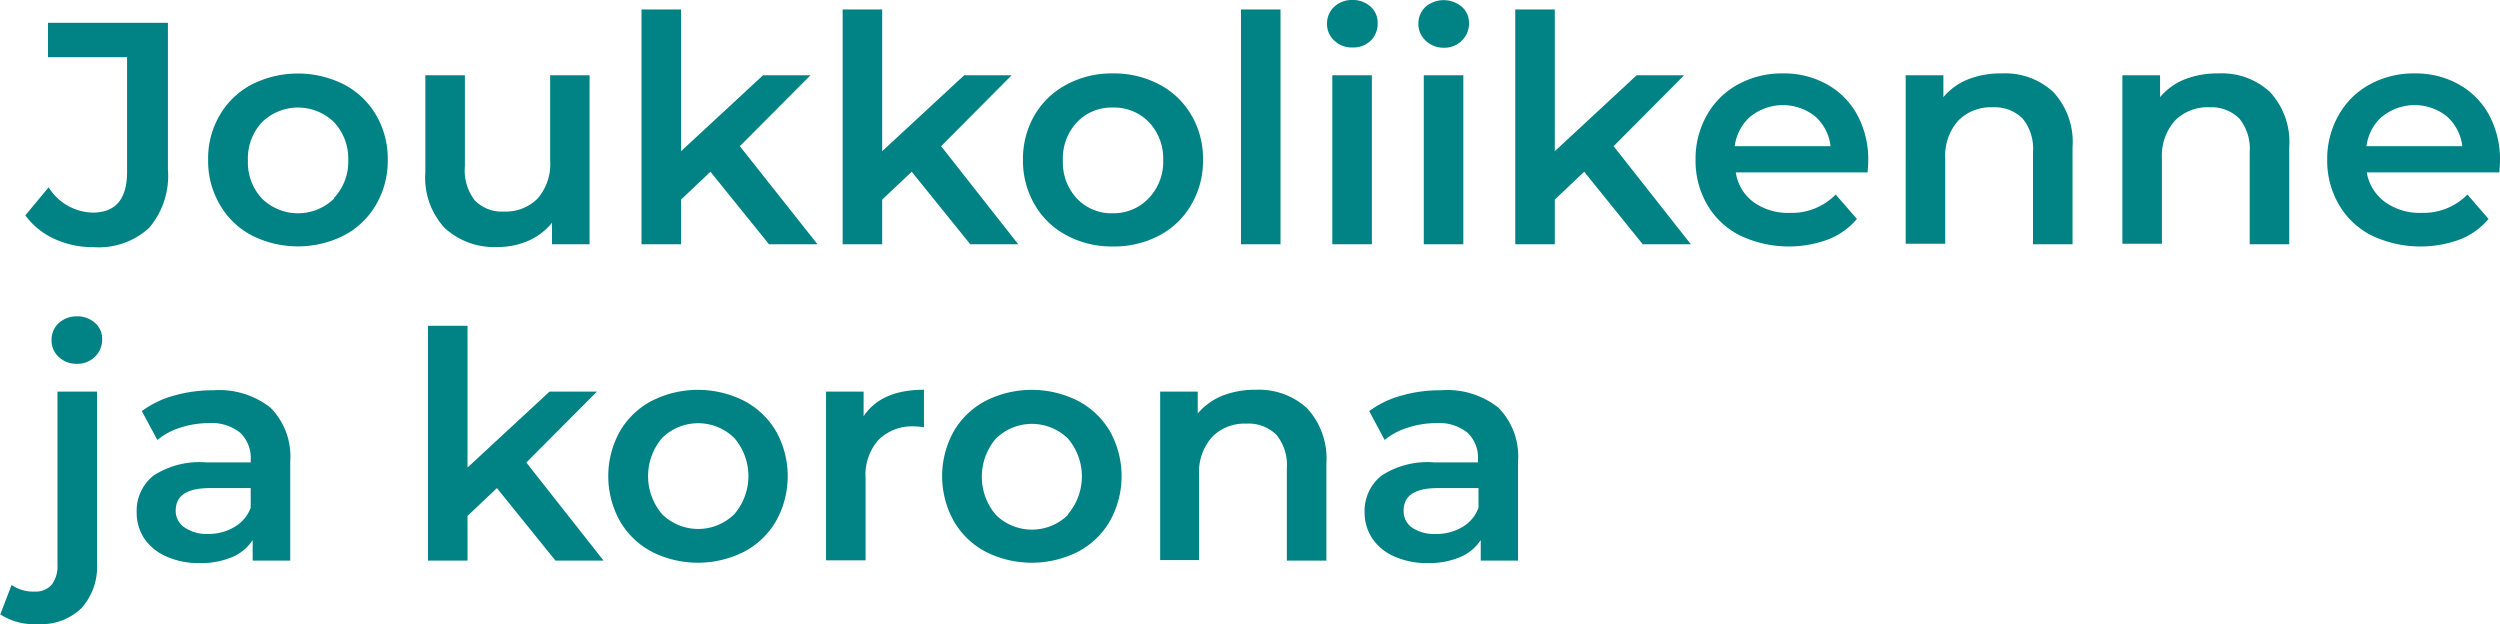
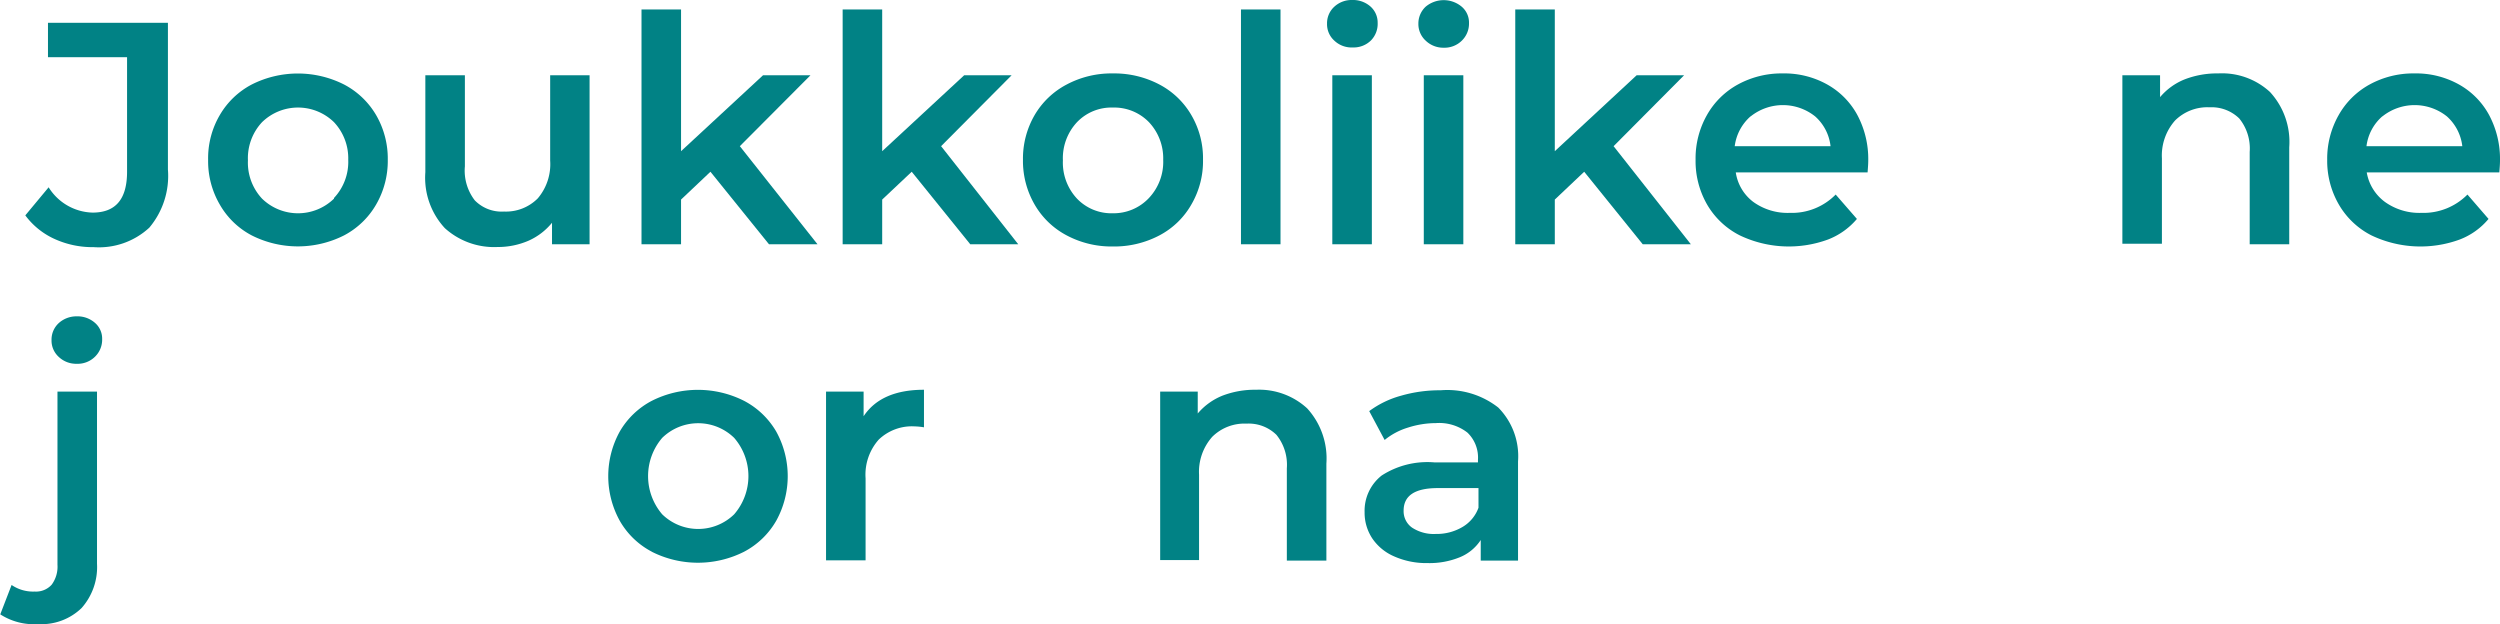
<svg xmlns="http://www.w3.org/2000/svg" id="Layer_1" data-name="Layer 1" viewBox="0 0 189.67 47.35">
  <defs>
    <style>.cls-1{fill:#018285;}</style>
  </defs>
  <path class="cls-1" d="M9.12,21.86A5.67,5.67,0,0,1,6.9,20.07l1.77-2.13A4.05,4.05,0,0,0,12,19.86c1.74,0,2.62-1,2.62-3.1V8.07h-6V5.46h9.1V16.59A6.1,6.1,0,0,1,16.31,21a5.63,5.63,0,0,1-4.23,1.48A6.93,6.93,0,0,1,9.12,21.86Z" transform="translate(-4.98 -3.73)" />
  <path class="cls-1" d="M24.08,21.59a6,6,0,0,1-2.43-2.35,6.52,6.52,0,0,1-.88-3.39,6.48,6.48,0,0,1,.88-3.38,6.06,6.06,0,0,1,2.43-2.33,7.77,7.77,0,0,1,7,0,6.09,6.09,0,0,1,2.44,2.33,6.58,6.58,0,0,1,.88,3.38,6.61,6.61,0,0,1-.88,3.39,6.07,6.07,0,0,1-2.44,2.35,7.77,7.77,0,0,1-7,0Zm6.24-2.84a4,4,0,0,0,1.08-2.9A4,4,0,0,0,30.32,13a3.91,3.91,0,0,0-5.46,0,4,4,0,0,0-1.07,2.9,4,4,0,0,0,1.07,2.9,3.91,3.91,0,0,0,5.46,0Z" transform="translate(-4.98 -3.73)" />
  <path class="cls-1" d="M49.71,9.44V22.26H46.86V20.63A4.81,4.81,0,0,1,45.06,22a5.84,5.84,0,0,1-2.33.47,5.57,5.57,0,0,1-4-1.43,5.62,5.62,0,0,1-1.48-4.24V9.44h3v6.91A3.69,3.69,0,0,0,41,18.93a2.85,2.85,0,0,0,2.22.85,3.4,3.4,0,0,0,2.56-1,4,4,0,0,0,.94-2.87V9.44Z" transform="translate(-4.98 -3.73)" />
  <path class="cls-1" d="M58.88,16.76l-2.23,2.11v3.39h-3V4.45h3V15.2l6.22-5.76h3.6l-5.36,5.38L67,22.26H63.32Z" transform="translate(-4.98 -3.73)" />
  <path class="cls-1" d="M74.15,16.76l-2.24,2.11v3.39h-3V4.45h3V15.2l6.22-5.76h3.6l-5.35,5.38,5.85,7.44H78.59Z" transform="translate(-4.98 -3.73)" />
  <path class="cls-1" d="M85.91,21.59a6.07,6.07,0,0,1-2.44-2.35,6.61,6.61,0,0,1-.88-3.39,6.58,6.58,0,0,1,.88-3.38,6.09,6.09,0,0,1,2.44-2.33,7.24,7.24,0,0,1,3.5-.84,7.34,7.34,0,0,1,3.53.84,6.06,6.06,0,0,1,2.43,2.33,6.48,6.48,0,0,1,.88,3.38,6.52,6.52,0,0,1-.88,3.39,6,6,0,0,1-2.43,2.35,7.34,7.34,0,0,1-3.53.84A7.24,7.24,0,0,1,85.91,21.59Zm6.24-2.84a4,4,0,0,0,1.08-2.9A4,4,0,0,0,92.15,13a3.67,3.67,0,0,0-2.74-1.11A3.61,3.61,0,0,0,86.69,13a4,4,0,0,0-1.07,2.9,4,4,0,0,0,1.07,2.9,3.61,3.61,0,0,0,2.72,1.11A3.67,3.67,0,0,0,92.15,18.75Z" transform="translate(-4.98 -3.73)" />
  <path class="cls-1" d="M99.13,4.45h3V22.26h-3Z" transform="translate(-4.98 -3.73)" />
  <path class="cls-1" d="M106.21,6.81a1.67,1.67,0,0,1-.55-1.28,1.7,1.7,0,0,1,.55-1.29,1.94,1.94,0,0,1,1.37-.51,2,2,0,0,1,1.37.49,1.62,1.62,0,0,1,.55,1.24A1.8,1.8,0,0,1,109,6.79a1.87,1.87,0,0,1-1.38.54A1.9,1.9,0,0,1,106.21,6.81Zm-.15,2.63h3V22.26h-3Z" transform="translate(-4.98 -3.73)" />
  <path class="cls-1" d="M113.14,6.81a1.7,1.7,0,0,1-.55-1.28,1.74,1.74,0,0,1,.55-1.29,2.13,2.13,0,0,1,2.74,0,1.58,1.58,0,0,1,.55,1.24,1.8,1.8,0,0,1-.54,1.33,1.87,1.87,0,0,1-1.38.54A1.92,1.92,0,0,1,113.14,6.81ZM113,9.44h3V22.26h-3Z" transform="translate(-4.98 -3.73)" />
  <path class="cls-1" d="M125.17,16.76l-2.23,2.11v3.39h-3V4.45h3V15.2l6.21-5.76h3.6l-5.35,5.38,5.86,7.44h-3.65Z" transform="translate(-4.98 -3.73)" />
  <path class="cls-1" d="M146.67,16.81h-10A3.43,3.43,0,0,0,138,19.05a4.45,4.45,0,0,0,2.77.83,4.66,4.66,0,0,0,3.48-1.39l1.61,1.85a5.43,5.43,0,0,1-2.19,1.56,8.63,8.63,0,0,1-6.69-.31,6,6,0,0,1-2.49-2.35,6.61,6.61,0,0,1-.87-3.39,6.67,6.67,0,0,1,.85-3.37,6,6,0,0,1,2.36-2.34,6.92,6.92,0,0,1,3.41-.84,6.66,6.66,0,0,1,3.35.83,5.83,5.83,0,0,1,2.3,2.32,7.1,7.1,0,0,1,.83,3.47C146.72,16.13,146.7,16.43,146.67,16.81Zm-8.87-4.26a3.62,3.62,0,0,0-1.21,2.27h7.27a3.54,3.54,0,0,0-1.17-2.26,3.92,3.92,0,0,0-4.89,0Z" transform="translate(-4.98 -3.73)" />
-   <path class="cls-1" d="M160.76,10.71a5.59,5.59,0,0,1,1.46,4.2v7.35h-3v-7a3.61,3.61,0,0,0-.79-2.54,3,3,0,0,0-2.25-.85,3.48,3.48,0,0,0-2.62,1,4,4,0,0,0-1,2.87v6.48h-3V9.44h2.86V11.1a4.75,4.75,0,0,1,1.87-1.35,6.8,6.8,0,0,1,2.54-.45A5.37,5.37,0,0,1,160.76,10.71Z" transform="translate(-4.98 -3.73)" />
  <path class="cls-1" d="M177.2,10.71a5.59,5.59,0,0,1,1.46,4.2v7.35h-3v-7a3.61,3.61,0,0,0-.79-2.54,3,3,0,0,0-2.25-.85,3.48,3.48,0,0,0-2.62,1,4,4,0,0,0-1,2.87v6.48h-3V9.44h2.86V11.1a4.75,4.75,0,0,1,1.87-1.35,6.8,6.8,0,0,1,2.54-.45A5.37,5.37,0,0,1,177.2,10.71Z" transform="translate(-4.98 -3.73)" />
  <path class="cls-1" d="M194.6,16.81H184.54a3.51,3.51,0,0,0,1.38,2.24,4.5,4.5,0,0,0,2.78.83,4.69,4.69,0,0,0,3.48-1.39l1.6,1.85a5.33,5.33,0,0,1-2.18,1.56,8.65,8.65,0,0,1-6.7-.31,6,6,0,0,1-2.48-2.35,6.61,6.61,0,0,1-.88-3.39,6.68,6.68,0,0,1,.86-3.37,6,6,0,0,1,2.36-2.34,6.89,6.89,0,0,1,3.41-.84,6.66,6.66,0,0,1,3.35.83,5.83,5.83,0,0,1,2.3,2.32,7.1,7.1,0,0,1,.83,3.47C194.65,16.13,194.63,16.43,194.6,16.81Zm-8.87-4.26a3.58,3.58,0,0,0-1.21,2.27h7.27a3.58,3.58,0,0,0-1.17-2.26,3.92,3.92,0,0,0-4.89,0Z" transform="translate(-4.98 -3.73)" />
  <path class="cls-1" d="M5,50.34l.86-2.23a2.88,2.88,0,0,0,1.75.5,1.6,1.6,0,0,0,1.29-.52,2.3,2.3,0,0,0,.44-1.52V33.44h3V46.5a4.68,4.68,0,0,1-1.17,3.36,4.38,4.38,0,0,1-3.29,1.22A4.74,4.74,0,0,1,5,50.34ZM9.44,30.81a1.67,1.67,0,0,1-.55-1.28,1.7,1.7,0,0,1,.55-1.29,2,2,0,0,1,1.37-.51,2,2,0,0,1,1.37.49,1.58,1.58,0,0,1,.55,1.24,1.8,1.8,0,0,1-.54,1.33,1.87,1.87,0,0,1-1.38.54A1.92,1.92,0,0,1,9.44,30.81Z" transform="translate(-4.98 -3.73)" />
-   <path class="cls-1" d="M25.49,34.65A5.25,5.25,0,0,1,27,38.74v7.52H24.15V44.7A3.4,3.4,0,0,1,22.58,46a6.07,6.07,0,0,1-2.46.45,6,6,0,0,1-2.52-.5,3.9,3.9,0,0,1-1.67-1.36,3.51,3.51,0,0,1-.58-2,3.39,3.39,0,0,1,1.28-2.78,6.41,6.41,0,0,1,4-1H24v-.19a2.62,2.62,0,0,0-.81-2.07,3.47,3.47,0,0,0-2.39-.72,7,7,0,0,0-2.12.34,5.1,5.1,0,0,0-1.76.94l-1.18-2.19a7.27,7.27,0,0,1,2.42-1.17,10.56,10.56,0,0,1,3-.41A6.29,6.29,0,0,1,25.49,34.65Zm-2.74,9.07A2.8,2.8,0,0,0,24,42.25V40.76h-3.1c-1.73,0-2.59.57-2.59,1.71A1.51,1.51,0,0,0,19,43.76a3,3,0,0,0,1.8.48A3.8,3.8,0,0,0,22.75,43.72Z" transform="translate(-4.98 -3.73)" />
-   <path class="cls-1" d="M42.68,40.76l-2.23,2.11v3.39h-3V28.45h3V39.2l6.22-5.76h3.6l-5.36,5.38,5.86,7.44H47.12Z" transform="translate(-4.98 -3.73)" />
  <path class="cls-1" d="M54.44,45.59A6,6,0,0,1,52,43.24a7,7,0,0,1,0-6.77,6.06,6.06,0,0,1,2.43-2.33,7.77,7.77,0,0,1,7,0,6.09,6.09,0,0,1,2.44,2.33,7,7,0,0,1,0,6.77,6.07,6.07,0,0,1-2.44,2.35,7.77,7.77,0,0,1-7,0Zm6.24-2.84a4.43,4.43,0,0,0,0-5.8,3.91,3.91,0,0,0-5.46,0,4.46,4.46,0,0,0,0,5.8,3.91,3.91,0,0,0,5.46,0Z" transform="translate(-4.98 -3.73)" />
  <path class="cls-1" d="M75.08,33.3v2.85a4.6,4.6,0,0,0-.69-.07,3.64,3.64,0,0,0-2.74,1,4,4,0,0,0-1,2.94v6.22h-3V33.44h2.85v1.87Q71.83,33.3,75.08,33.3Z" transform="translate(-4.98 -3.73)" />
-   <path class="cls-1" d="M79.76,45.59a6,6,0,0,1-2.43-2.35,7,7,0,0,1,0-6.77,6.06,6.06,0,0,1,2.43-2.33,7.77,7.77,0,0,1,7,0,6.09,6.09,0,0,1,2.44,2.33,7,7,0,0,1,0,6.77,6.07,6.07,0,0,1-2.44,2.35,7.77,7.77,0,0,1-7,0ZM86,42.75A4.43,4.43,0,0,0,86,37a3.91,3.91,0,0,0-5.46,0,4.46,4.46,0,0,0,0,5.8,3.91,3.91,0,0,0,5.46,0Z" transform="translate(-4.98 -3.73)" />
  <path class="cls-1" d="M104.15,34.71a5.63,5.63,0,0,1,1.46,4.2v7.35h-3v-7a3.61,3.61,0,0,0-.79-2.54,3,3,0,0,0-2.26-.85,3.47,3.47,0,0,0-2.61,1,4,4,0,0,0-1,2.87v6.48H93V33.44h2.85V35.1a4.82,4.82,0,0,1,1.87-1.35,6.86,6.86,0,0,1,2.55-.45A5.39,5.39,0,0,1,104.15,34.71Z" transform="translate(-4.98 -3.73)" />
  <path class="cls-1" d="M118.65,34.65a5.25,5.25,0,0,1,1.5,4.09v7.52h-2.83V44.7A3.45,3.45,0,0,1,115.75,46a6.07,6.07,0,0,1-2.46.45,6,6,0,0,1-2.52-.5,3.84,3.84,0,0,1-1.67-1.36,3.52,3.52,0,0,1-.59-2,3.4,3.4,0,0,1,1.29-2.78,6.39,6.39,0,0,1,4-1h3.31v-.19a2.62,2.62,0,0,0-.8-2.07,3.48,3.48,0,0,0-2.39-.72,7,7,0,0,0-2.12.34,5.15,5.15,0,0,0-1.77.94l-1.17-2.19a7.27,7.27,0,0,1,2.42-1.17,10.56,10.56,0,0,1,3-.41A6.26,6.26,0,0,1,118.65,34.65Zm-2.73,9.07a2.79,2.79,0,0,0,1.23-1.47V40.76h-3.09c-1.73,0-2.59.57-2.59,1.71a1.52,1.52,0,0,0,.64,1.29,3,3,0,0,0,1.8.48A3.84,3.84,0,0,0,115.92,43.72Z" transform="translate(-4.98 -3.73)" />
</svg>